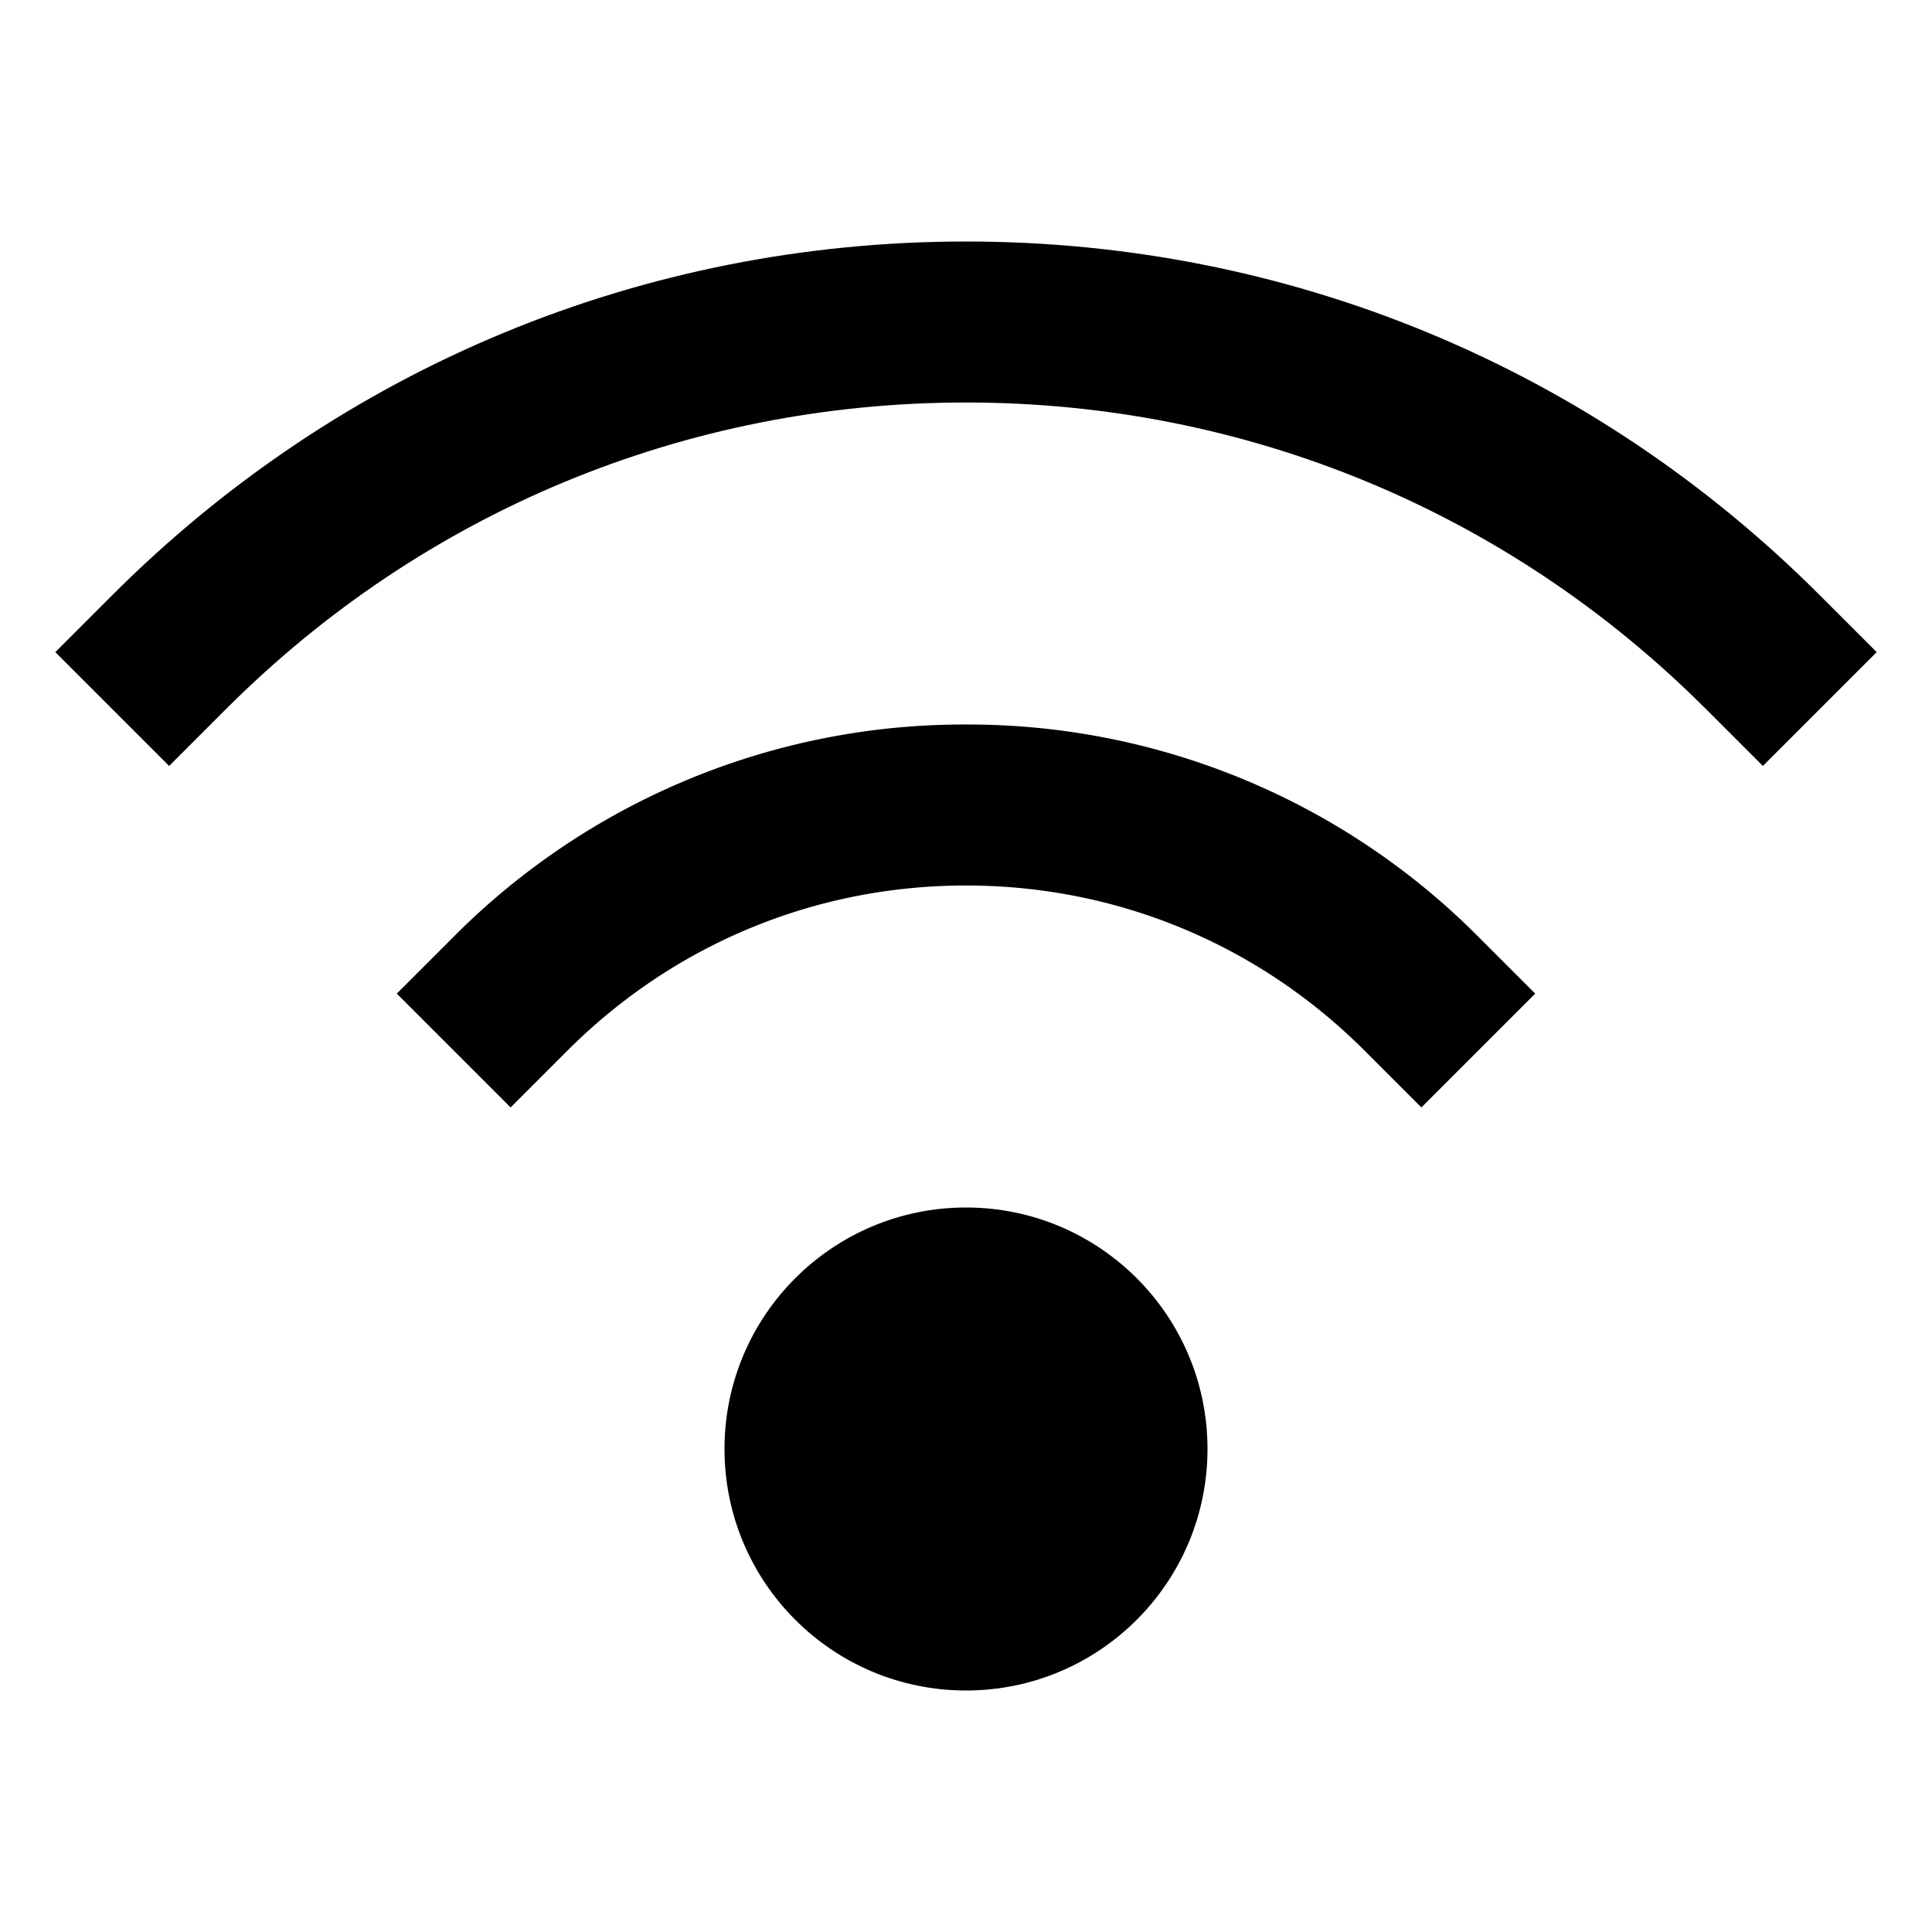
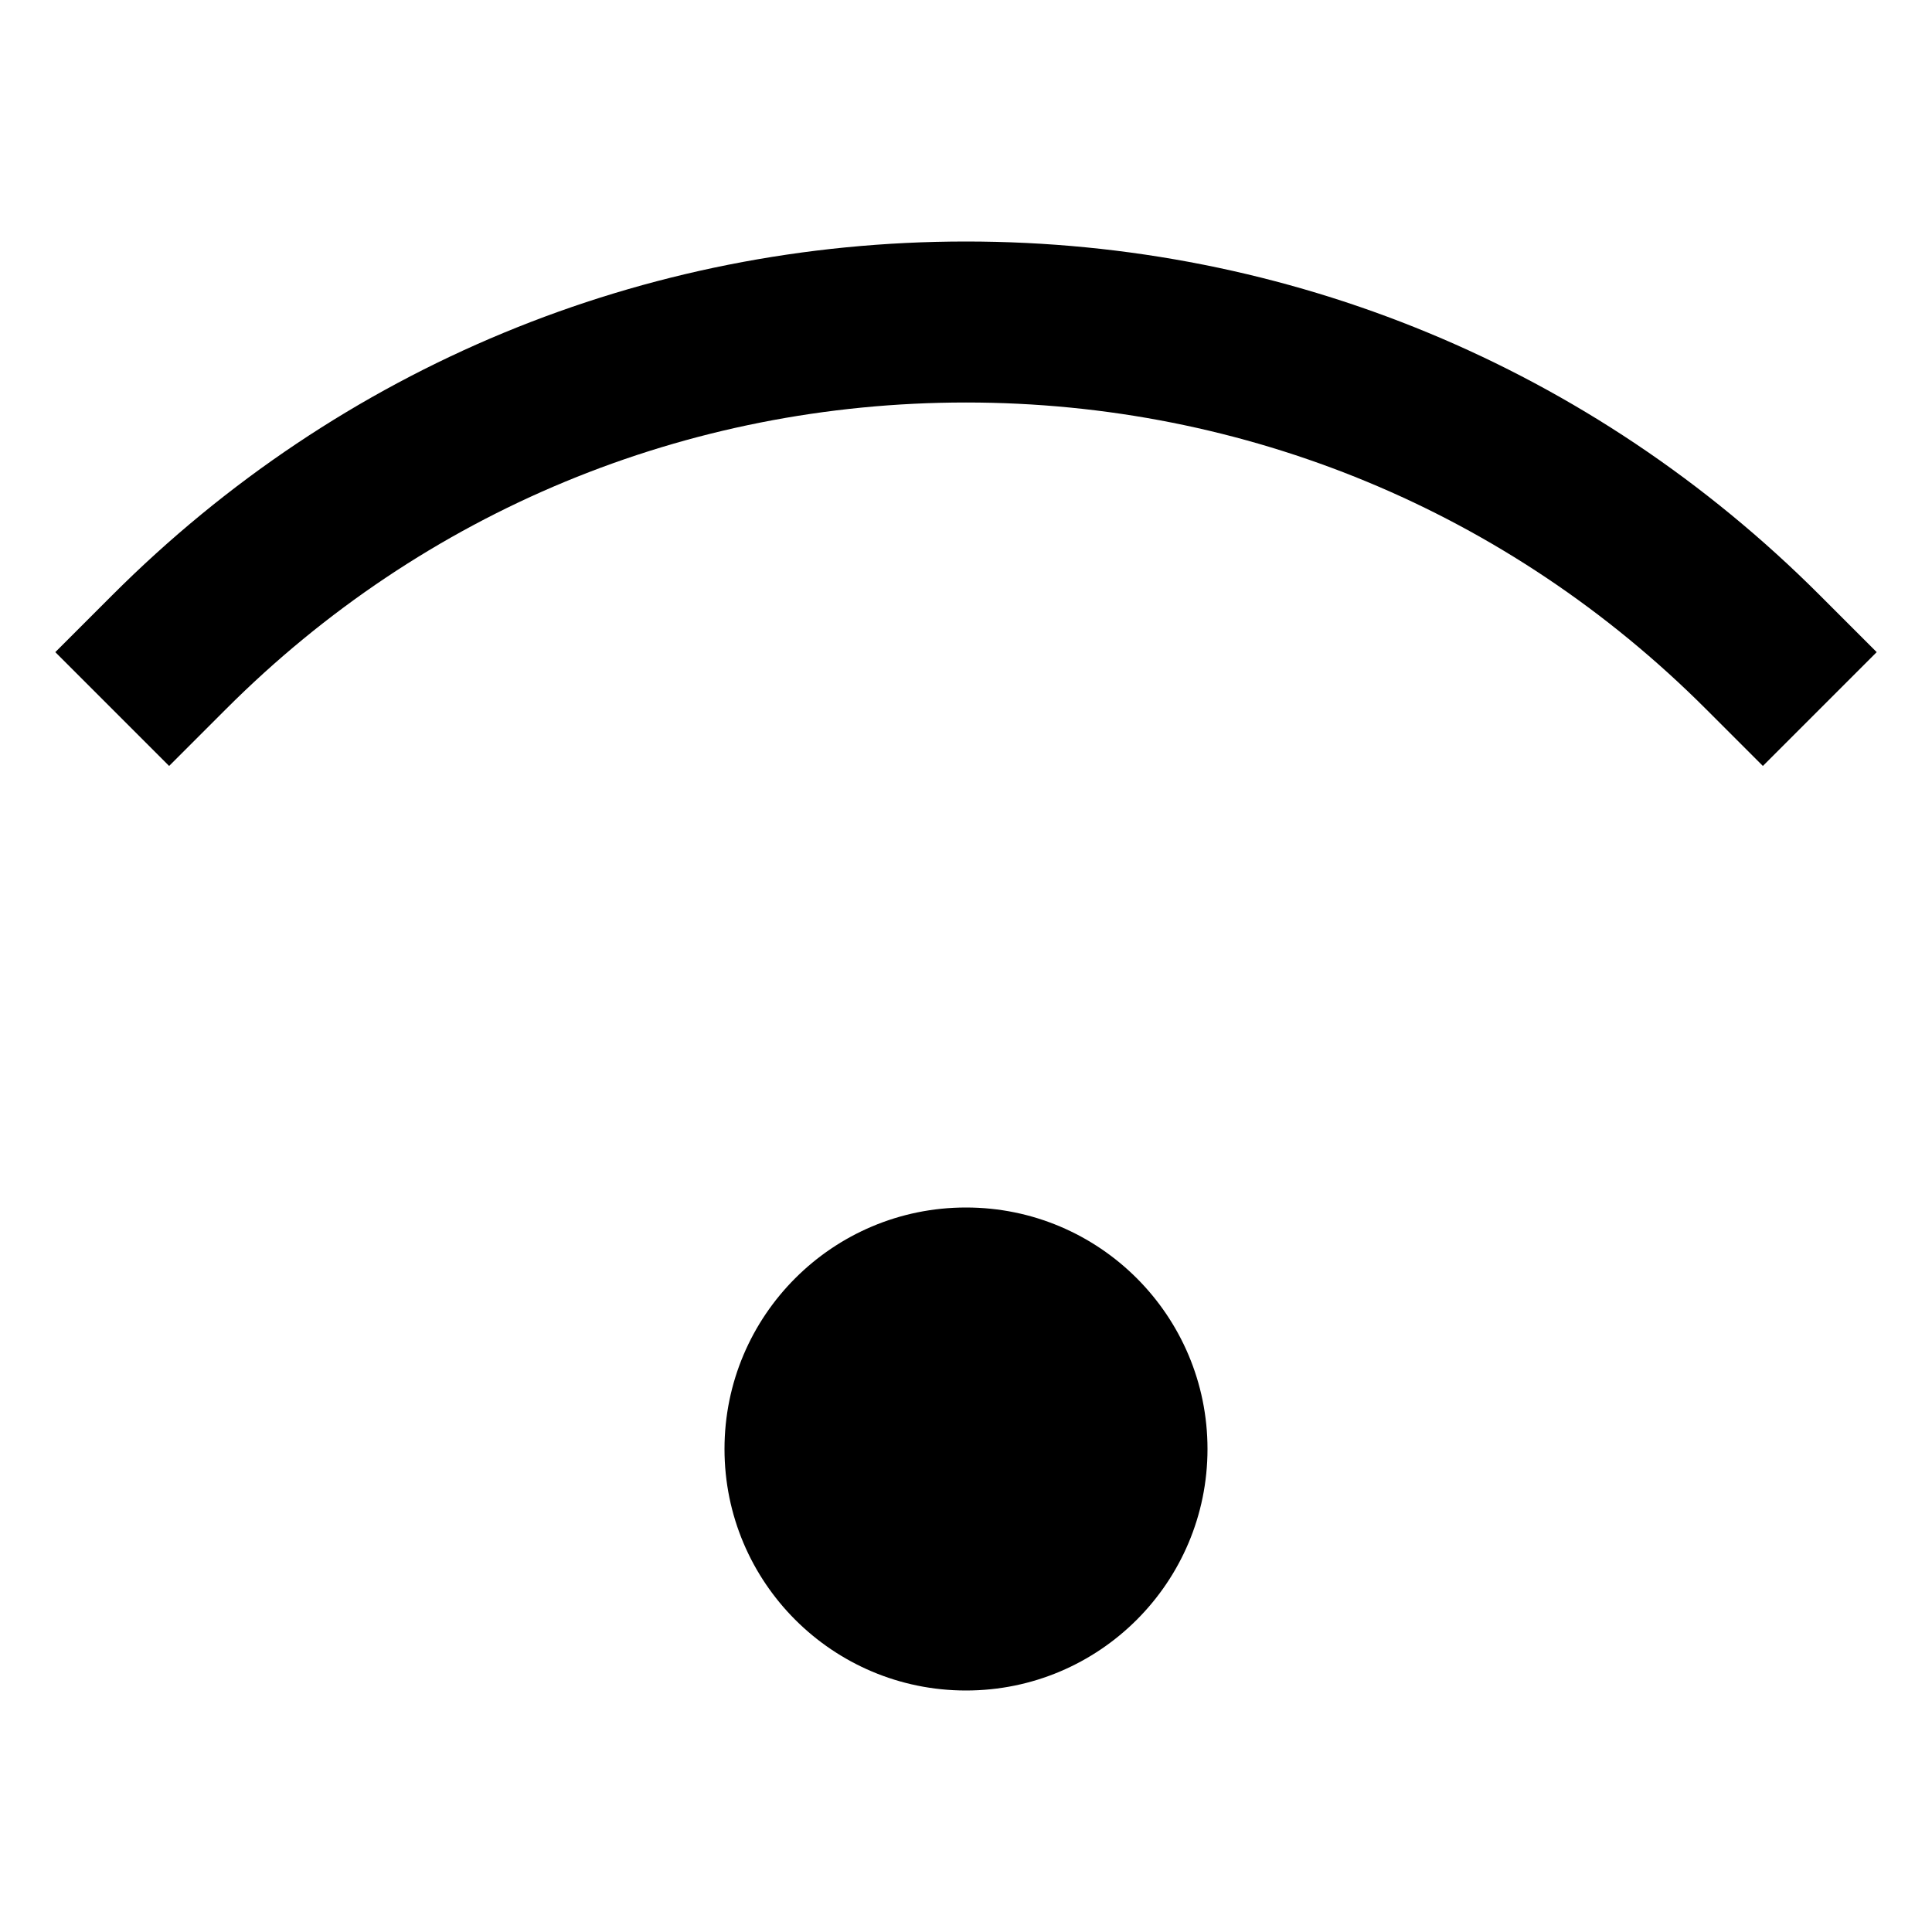
<svg xmlns="http://www.w3.org/2000/svg" id="nc_icon" xml:space="preserve" viewBox="0 0 24 24">
  <g fill="currentColor" class="nc-icon-wrapper">
    <circle cx="12" cy="18" r="3" data-color="color-2" />
-     <path d="M12 9a8.94 8.94 0 0 0-6.364 2.636l-.707.707 1.414 1.414.707-.707C8.373 11.728 10.13 11 12 11s3.627.728 4.95 2.05l.707.707 1.414-1.414-.707-.707A8.94 8.94 0 0 0 12 9z" />
    <path d="M22.606 7.394C19.774 4.561 16.007 3 12 3S4.226 4.561 1.394 7.394l-.707.707 1.414 1.414.707-.707C5.263 6.352 8.527 5 12 5s6.737 1.352 9.192 3.808l.707.707 1.414-1.414-.707-.707z" />
  </g>
</svg>